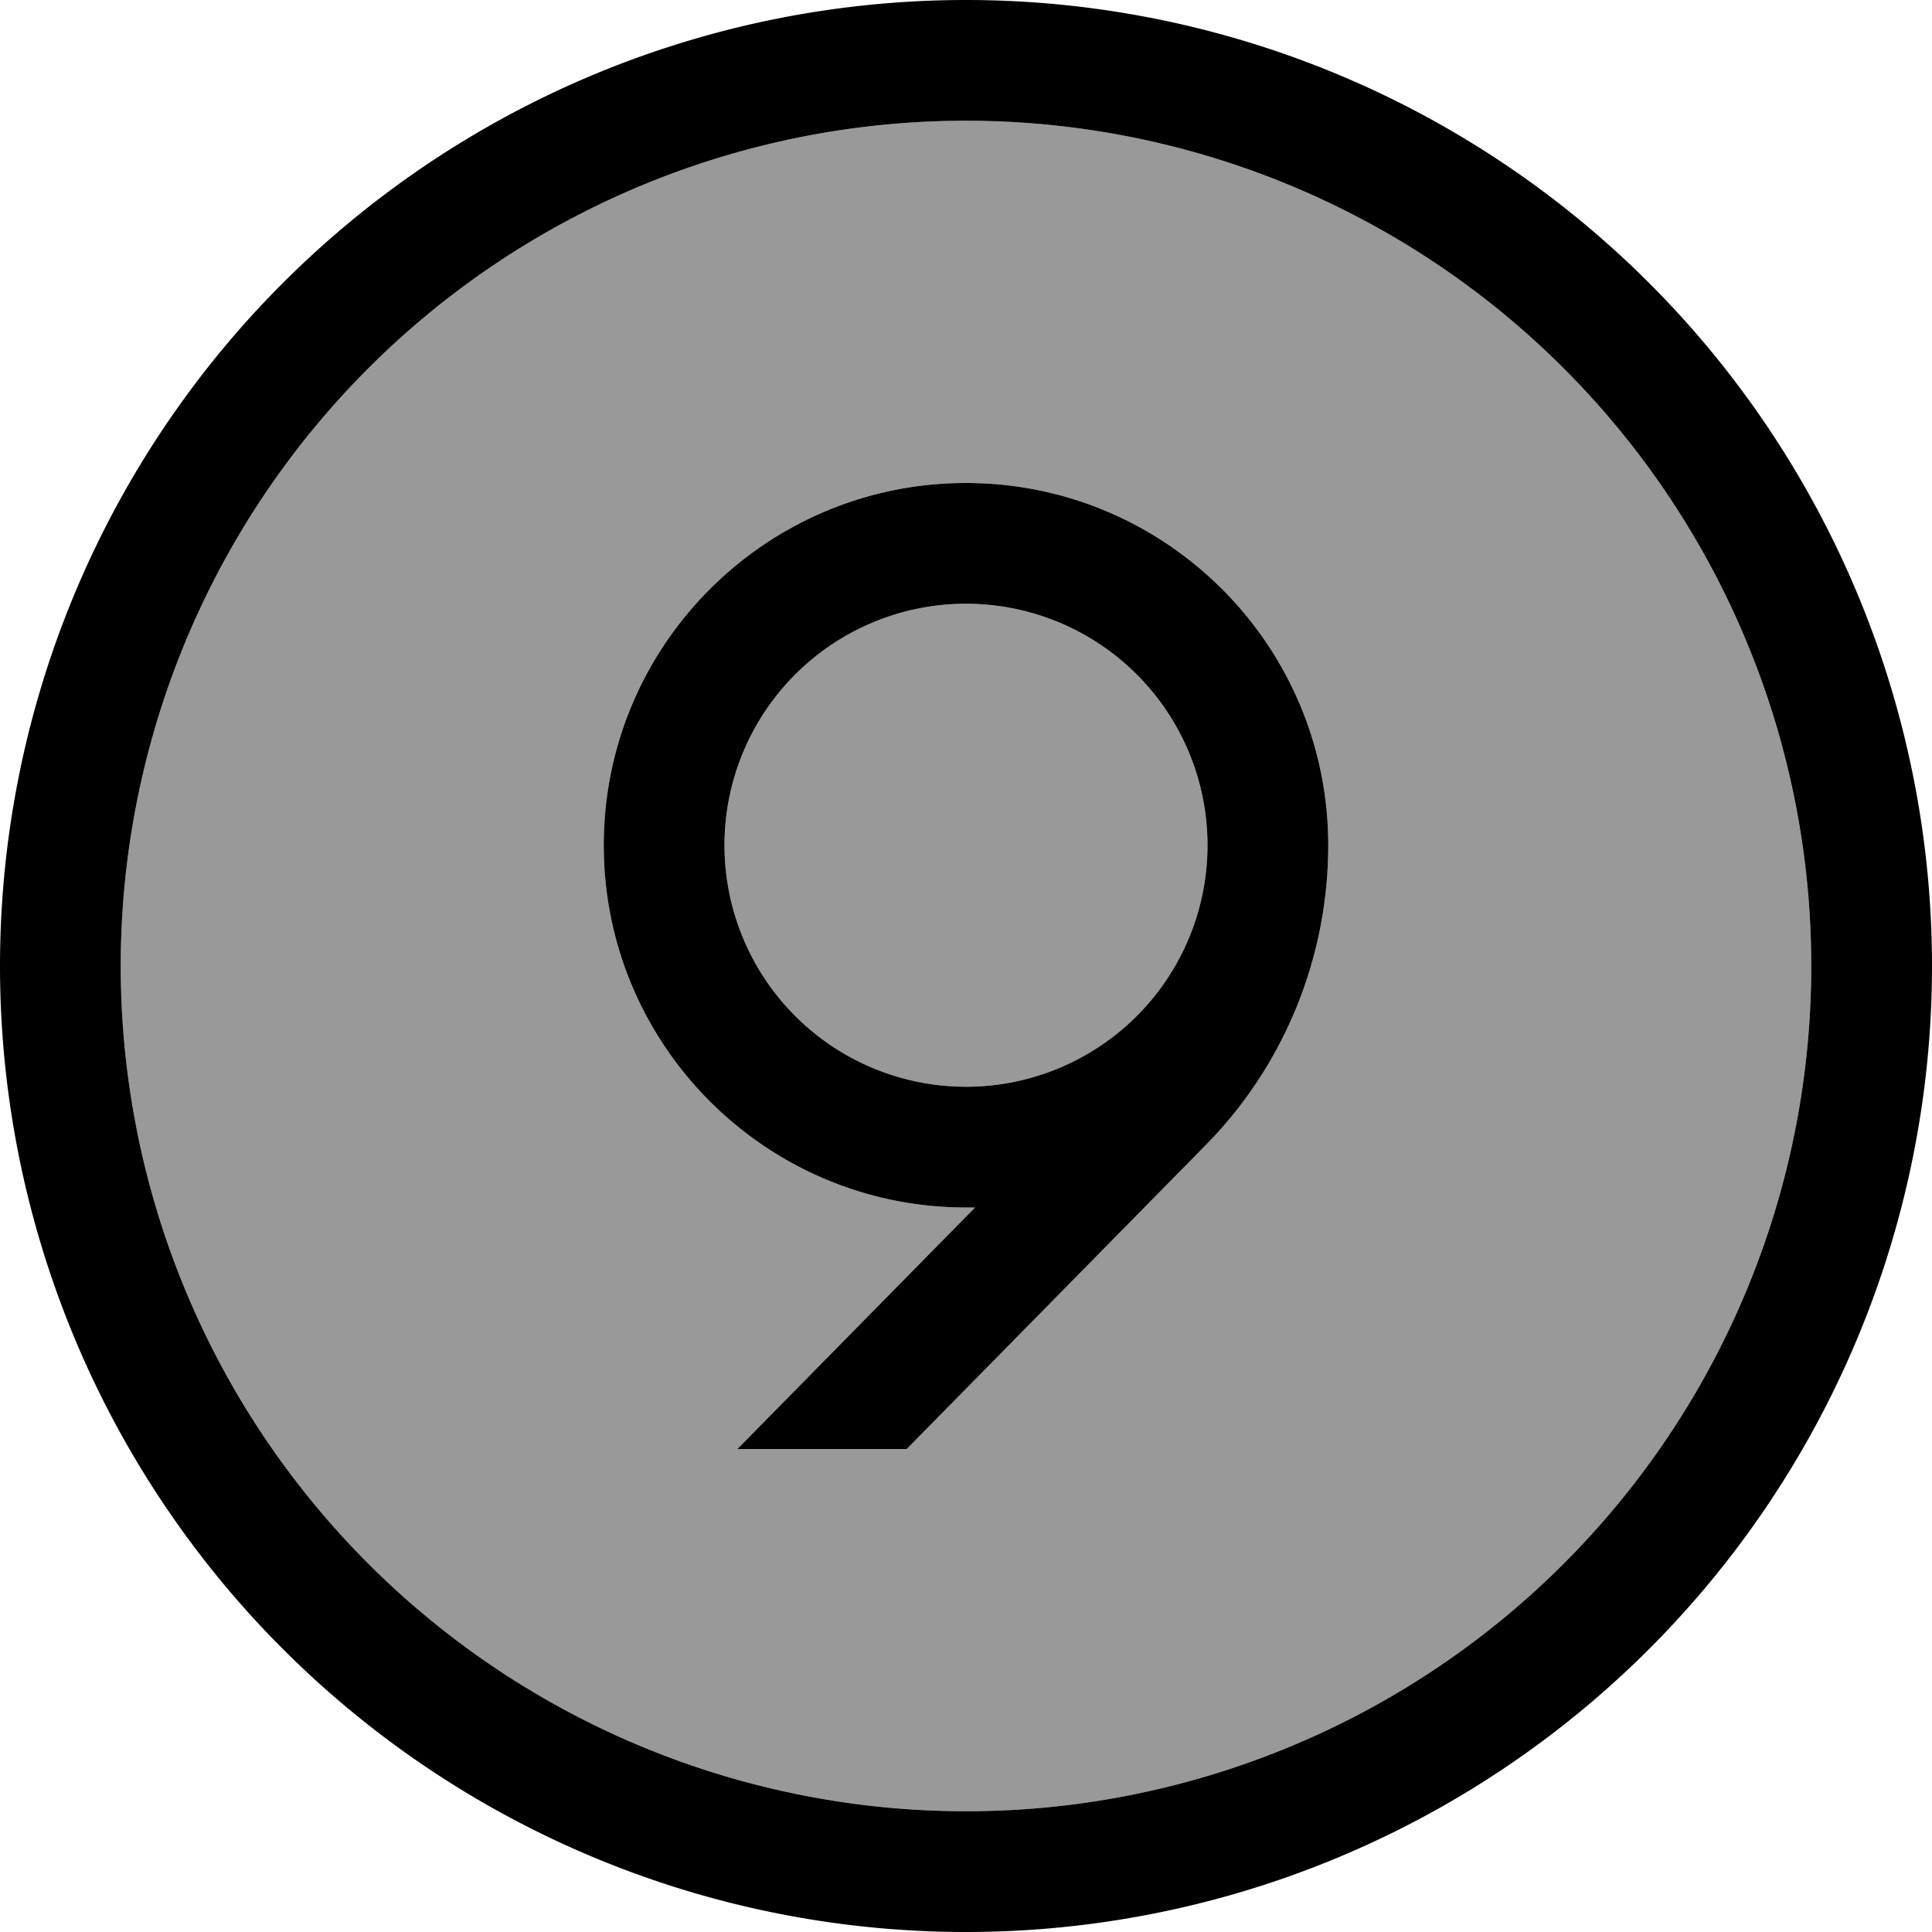
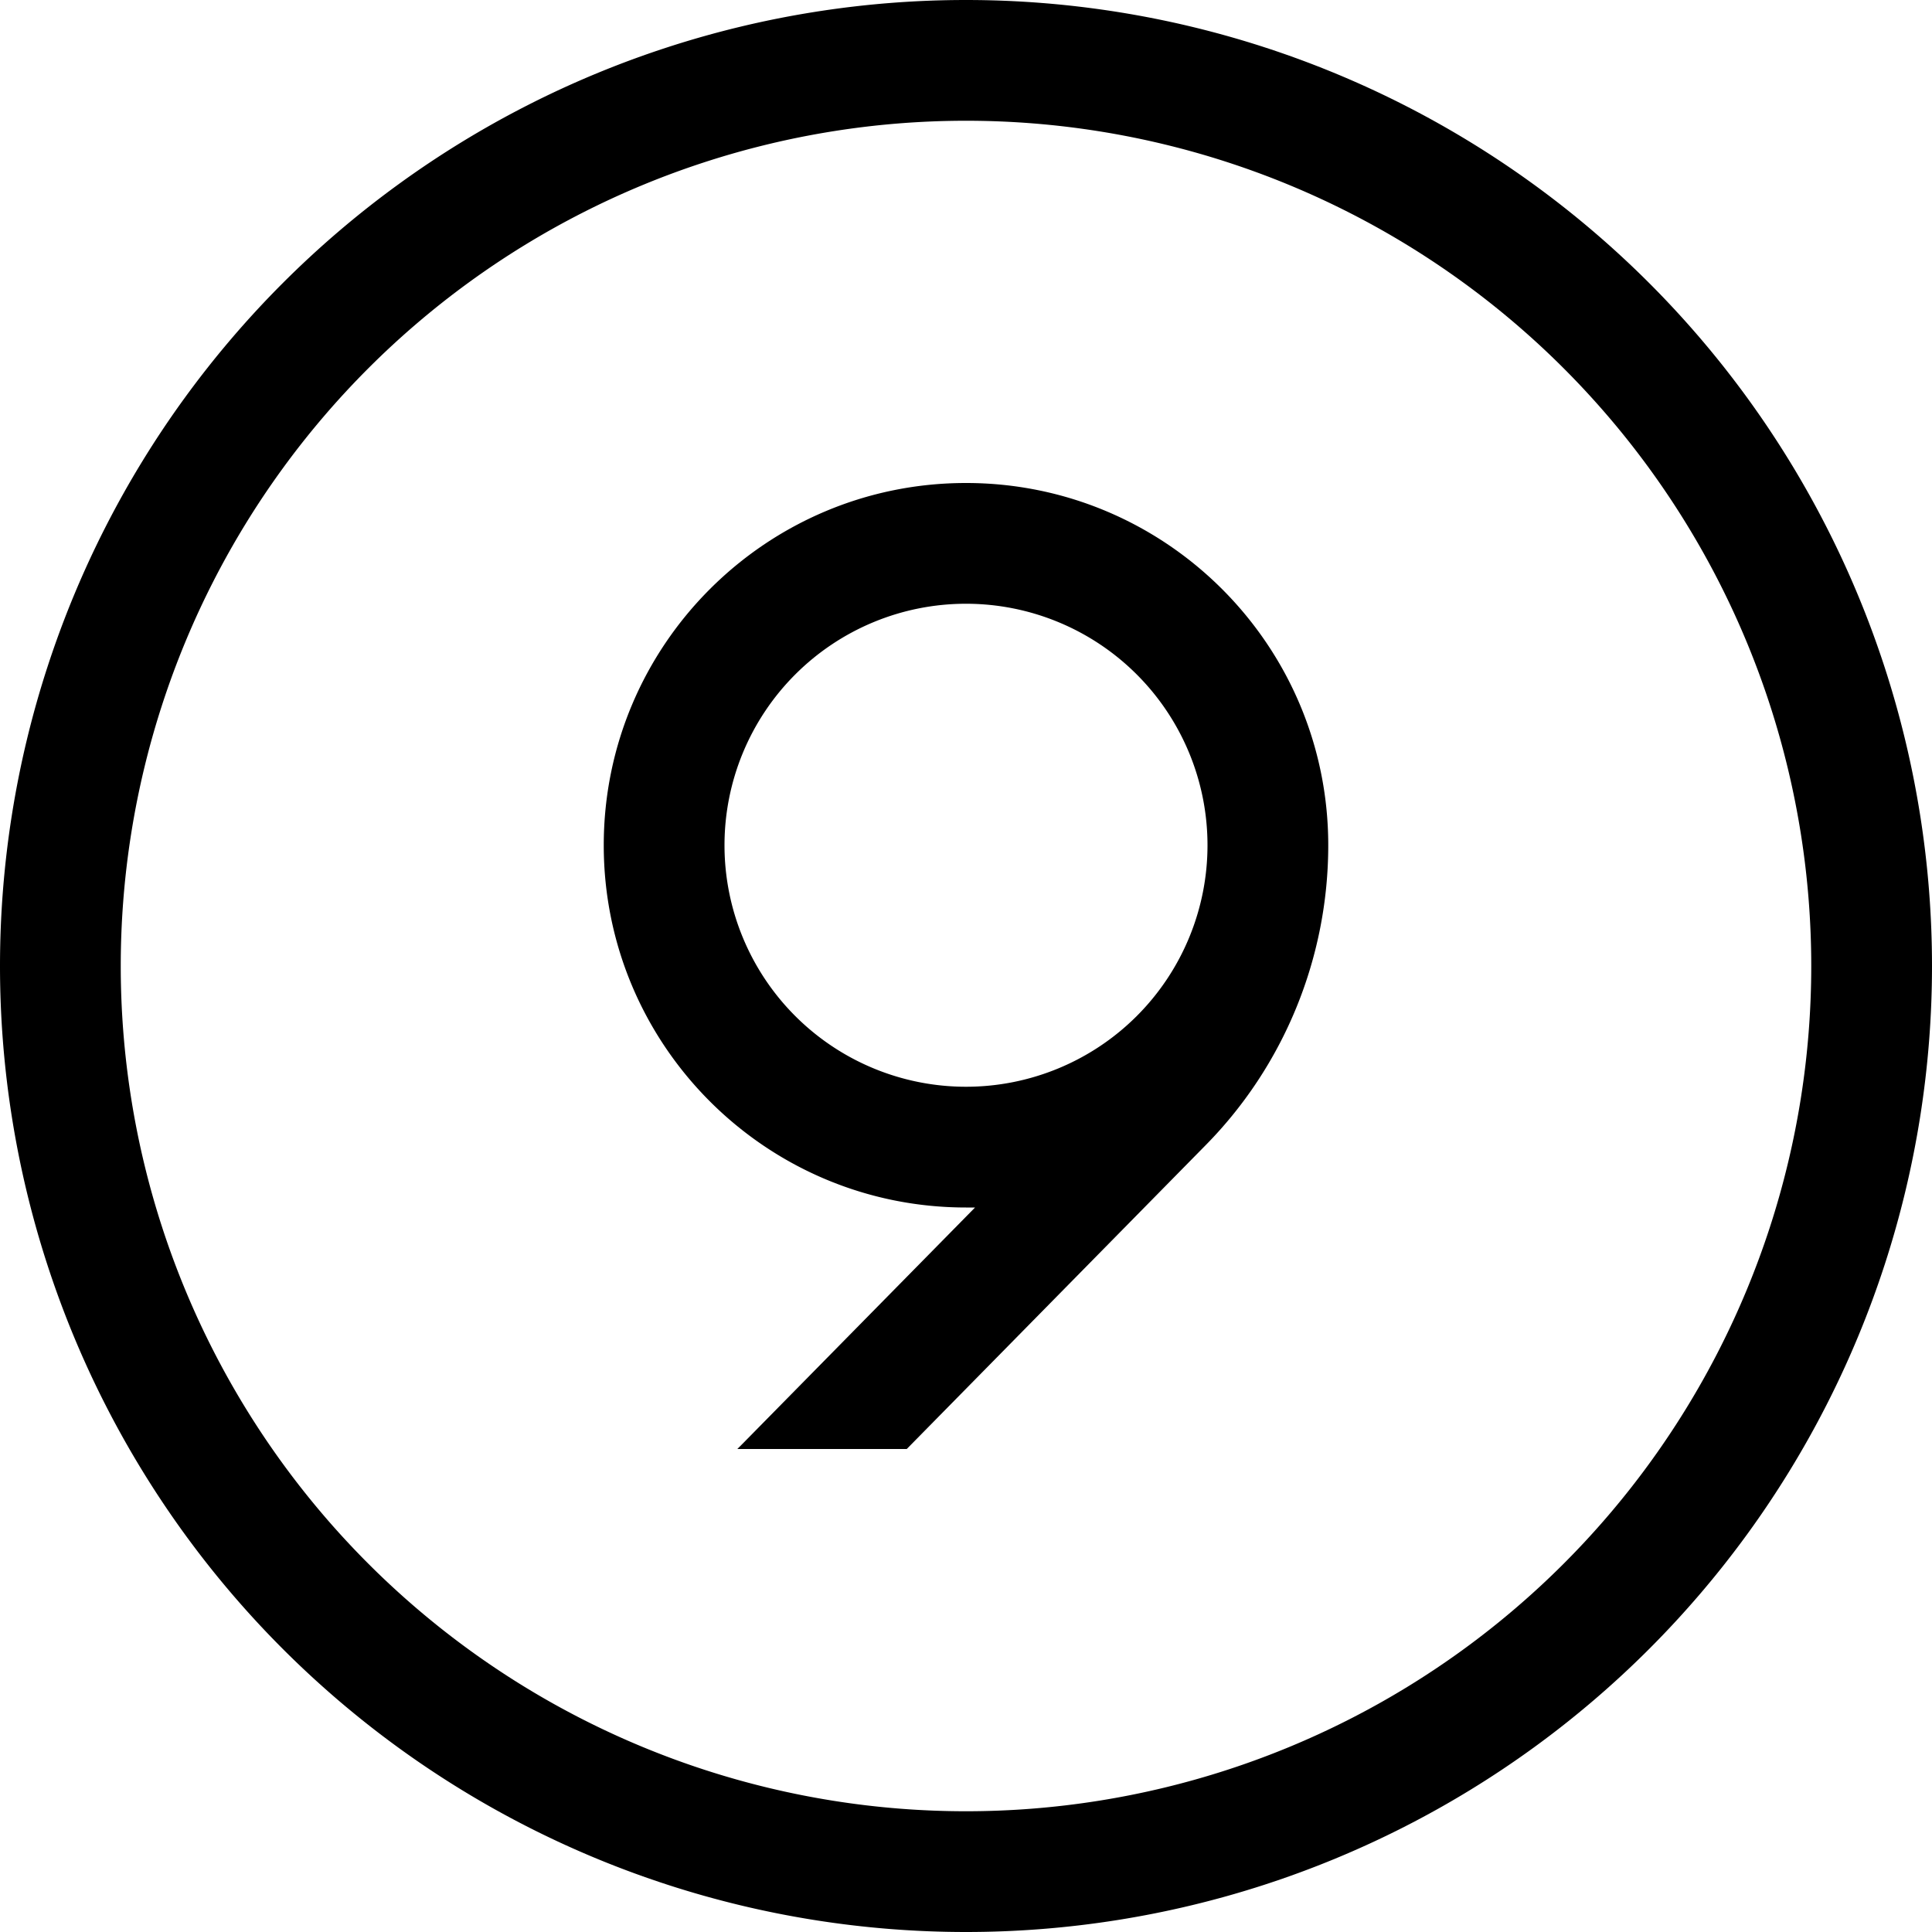
<svg xmlns="http://www.w3.org/2000/svg" viewBox="0 0 512 512">
  <defs>
    <style>.fa-secondary{opacity:.4}</style>
  </defs>
-   <path class="fa-secondary" d="M32 256a224 224 0 1 0 448 0A224 224 0 1 0 32 256zm128-32c0-53 43-96 96-96s96 43 96 96c0 29.8-11.7 58.5-32.7 79.7l-79 80.3-44.9 0 1.2-1.2L258.4 320c-.8 0-1.6 0-2.4 0c-53 0-96-43-96-96zm32 0a64 64 0 1 0 128 0 64 64 0 1 0 -128 0z" />
  <path class="fa-primary" d="M256 480a224 224 0 1 1 0-448 224 224 0 1 1 0 448zM256 0a256 256 0 1 0 0 512A256 256 0 1 0 256 0zm63.3 303.7C340.3 282.5 352 253.8 352 224c0-53-43-96-96-96s-96 43-96 96s43 96 96 96c.8 0 1.6 0 2.4 0l-61.8 62.8-1.2 1.2 44.9 0 79-80.3zM192 224a64 64 0 1 1 128 0 64 64 0 1 1 -128 0z" />
</svg>